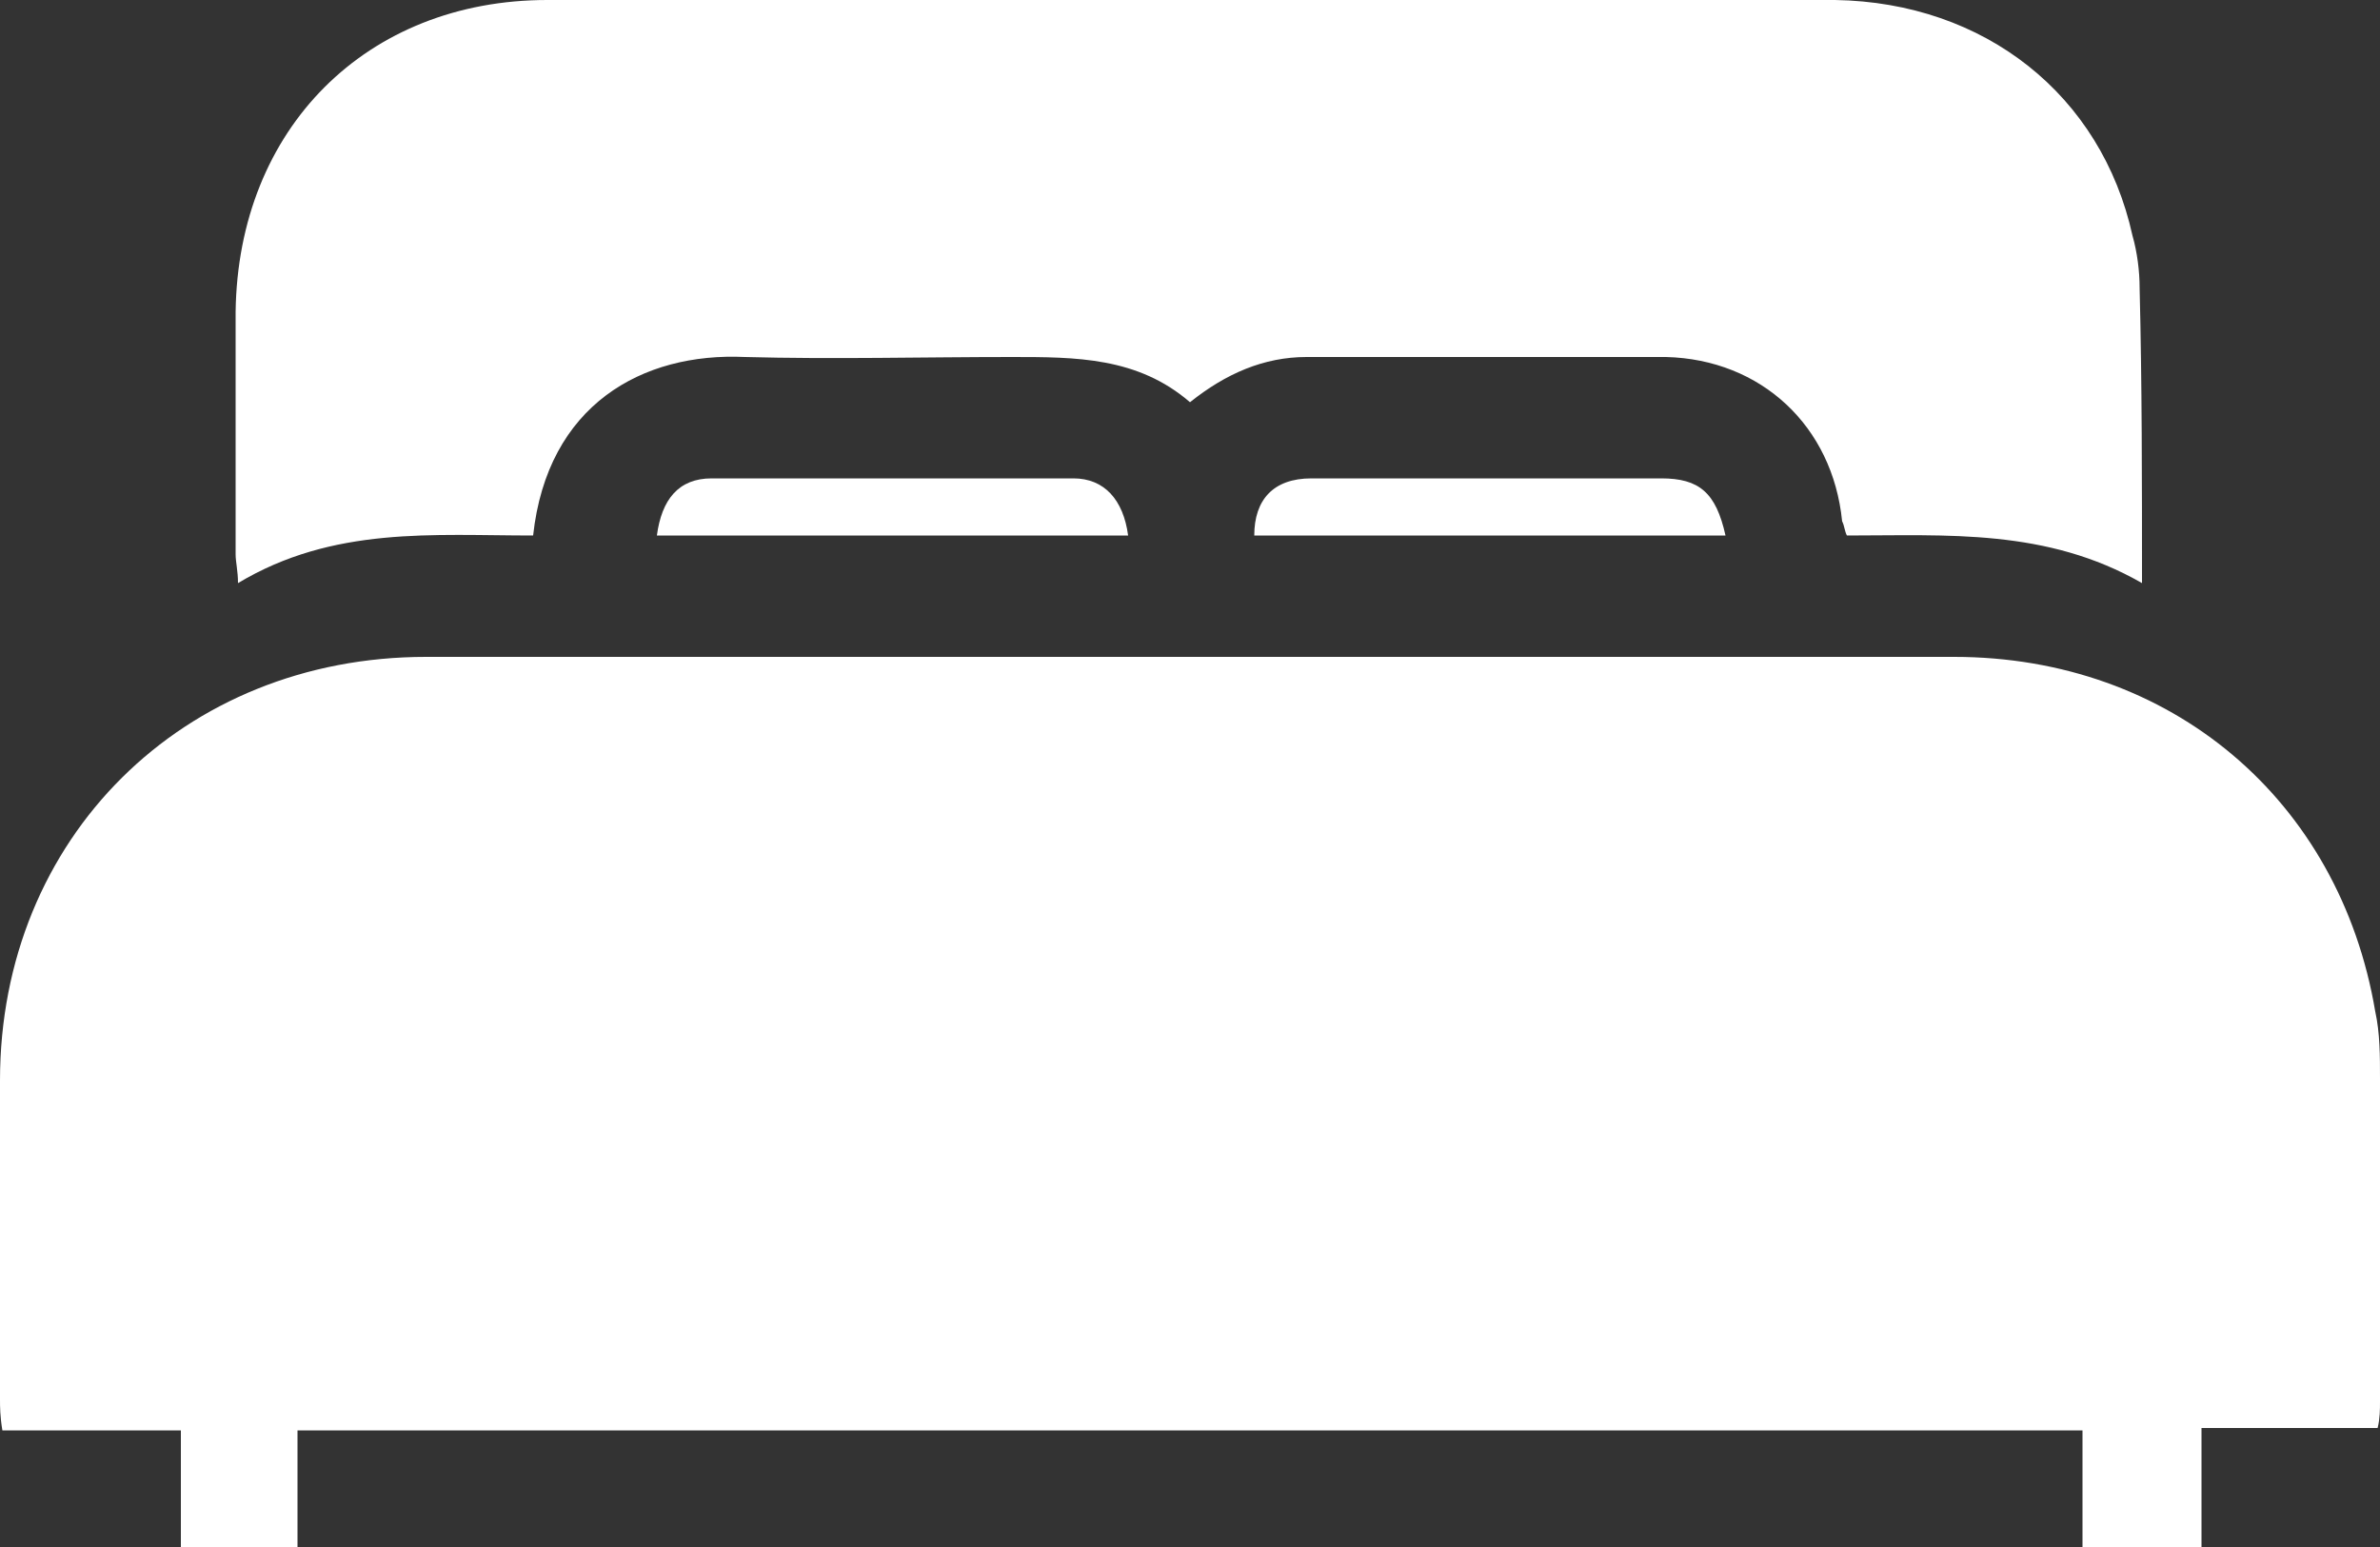
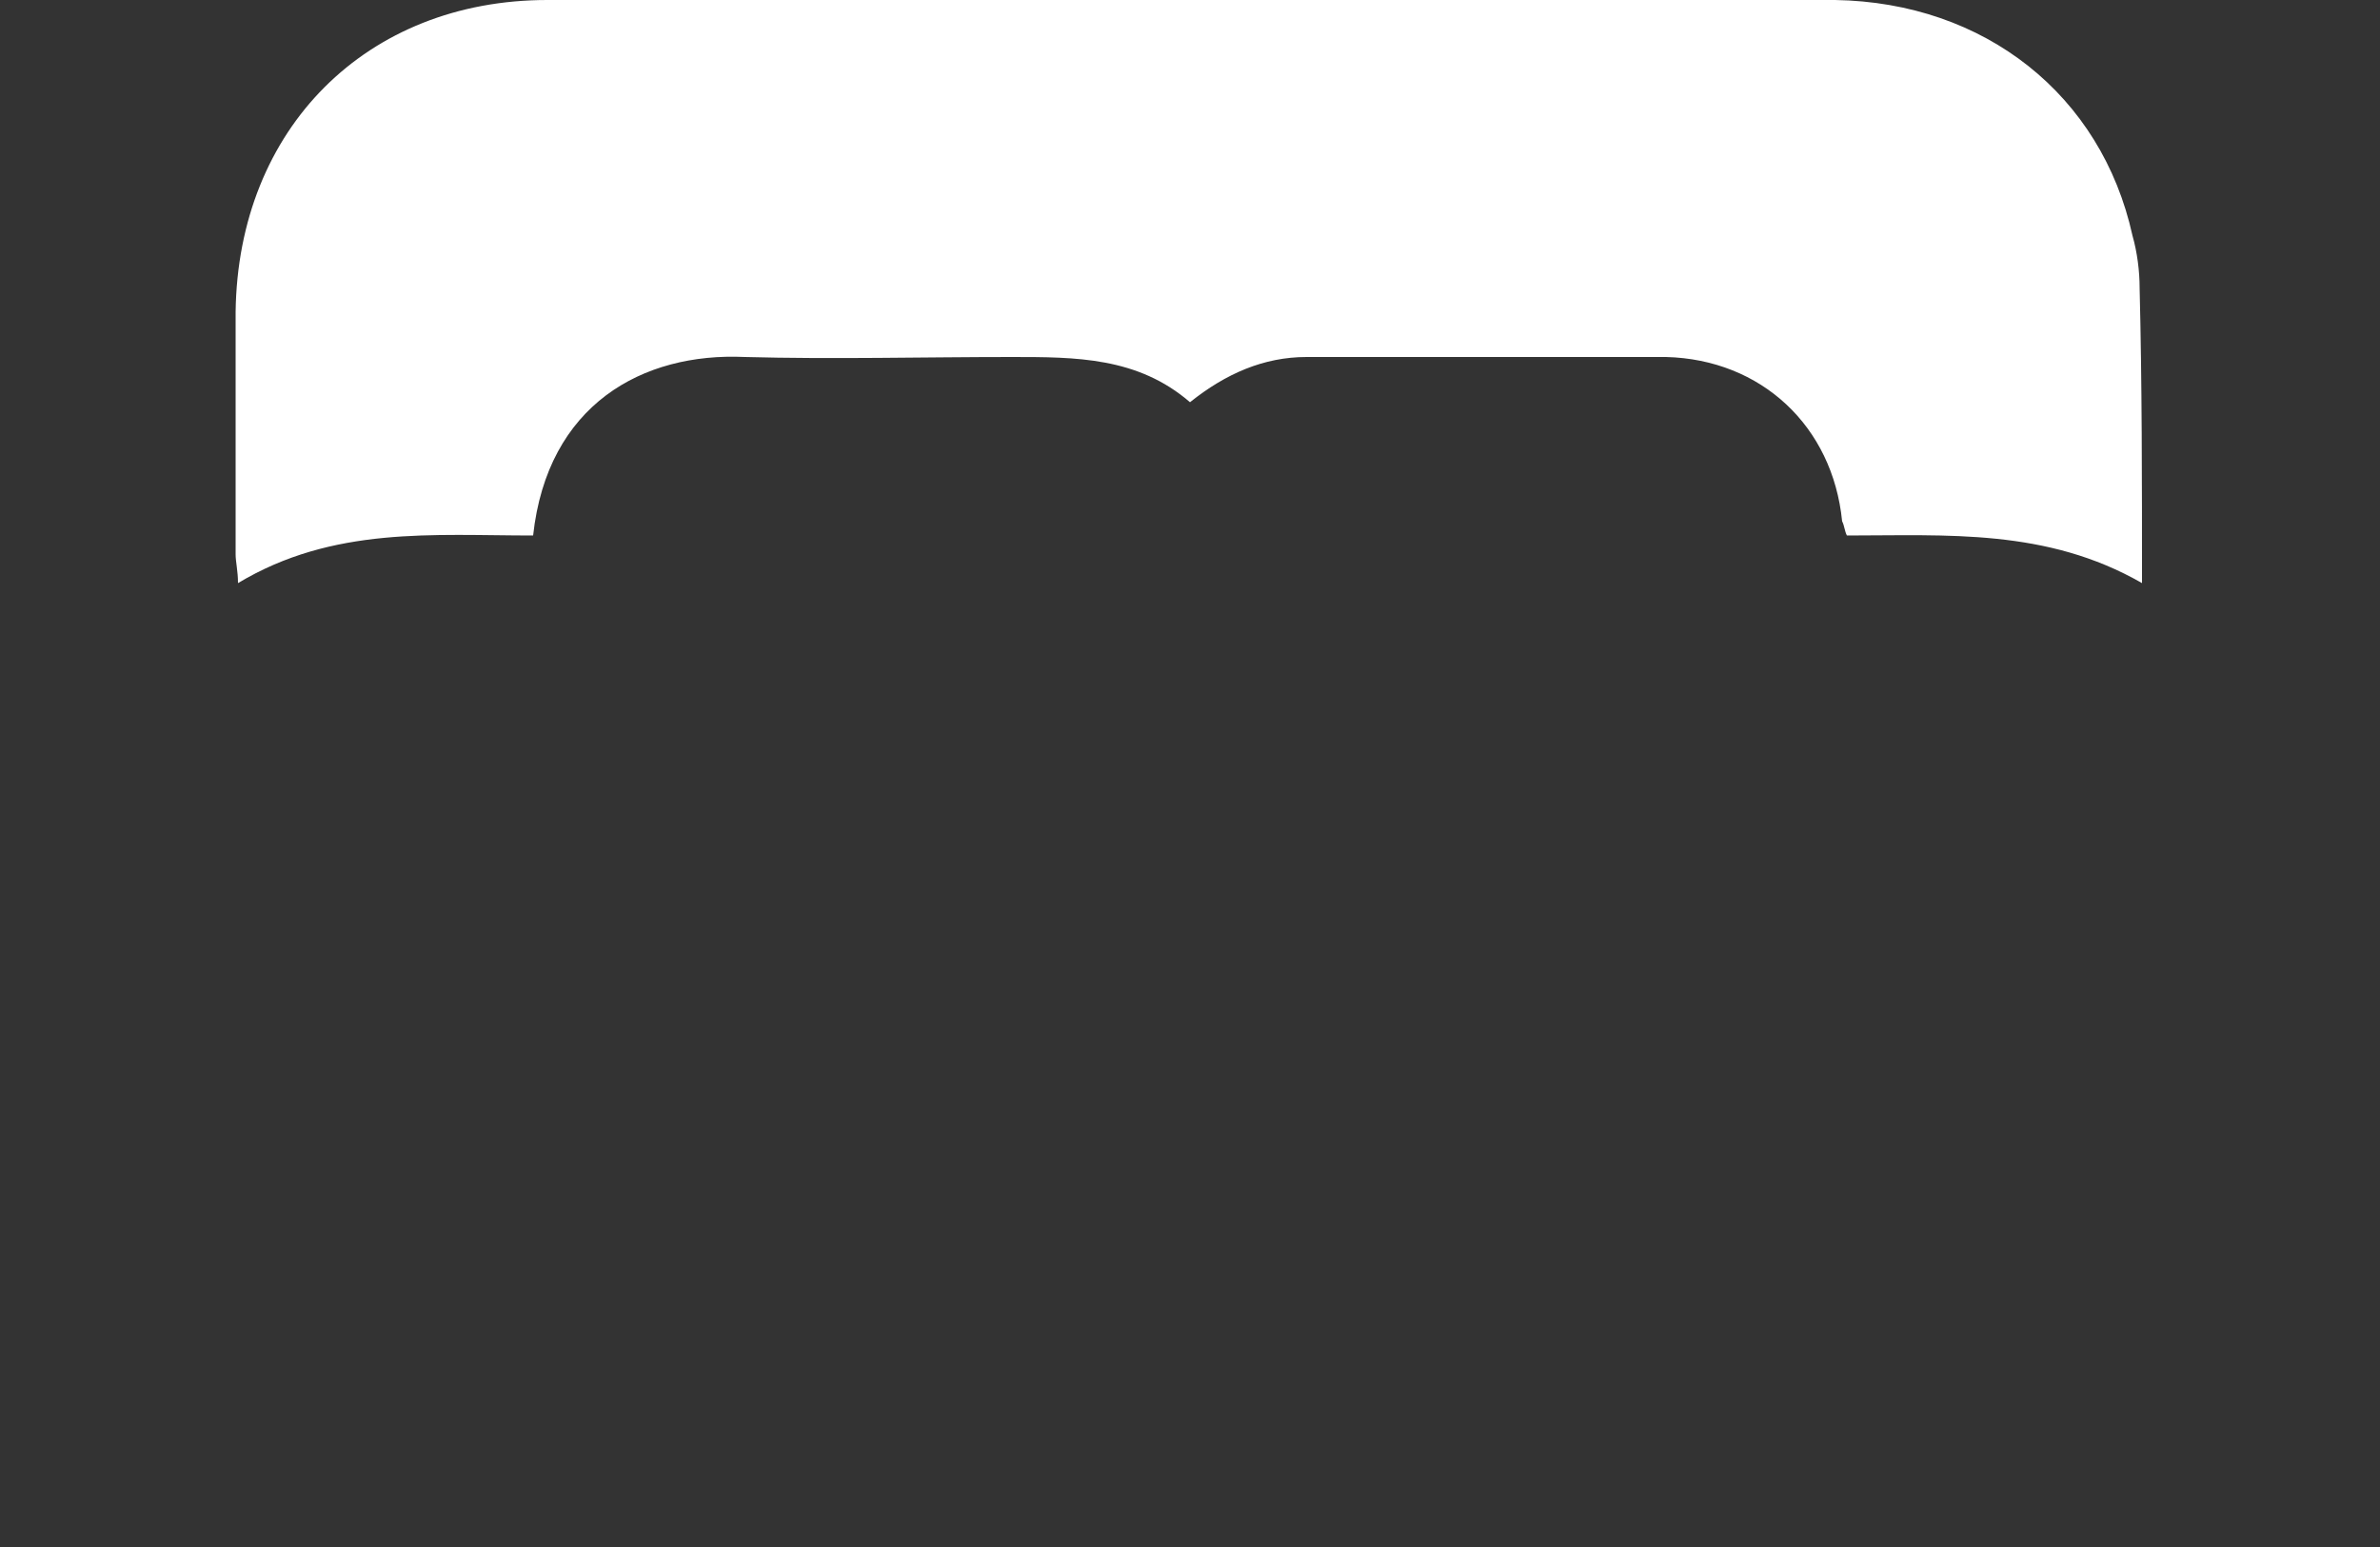
<svg xmlns="http://www.w3.org/2000/svg" version="1.1" id="Layer_1" x="0px" y="0px" viewBox="0 0 100 65" style="enable-background:new 0 0 100 65;" xml:space="preserve">
  <rect x="0" y="0" width="100" height="65" fill="#333333" stroke="none" />
  <style type="text/css">
	.st0{fill:#FFFFFF;}
</style>
-   <path class="st0" d="M12.5,60.1c0,1.7,0,3.2,0,4.9c-1.6,0-3.2,0-4.9,0c0-1.6,0-3.2,0-4.9c-2.6,0-5,0-7.5,0C0,59.5,0,59.1,0,58.8  c0-4.5,0-8.9,0-13.4c0-10.2,7.7-17.8,17.9-17.8c21.4,0,42.8,0,64.2,0c9.1,0,16.2,6,17.7,14.9c0.2,0.9,0.2,1.9,0.2,2.8  c0,4.5,0,9.1,0,13.6c0,0.3,0,0.7-0.1,1.1c-2.5,0-4.9,0-7.4,0c0,1.7,0,3.3,0,5c-1.7,0-3.3,0-5,0c0-1.6,0-3.2,0-4.9  C62.5,60.1,37.6,60.1,12.5,60.1z" />
  <path class="st0" d="M90,24.5c-4-2.3-8.2-2-12.4-2c-0.1-0.2-0.1-0.4-0.2-0.6c-0.4-4-3.4-6.8-7.4-6.9C65,15,60,15,54.9,15  c-1.8,0-3.4,0.7-4.9,1.9C47.8,15,45.2,15,42.5,15c-3.7,0-7.5,0.1-11.2,0c-4.3-0.2-8.3,2-8.9,7.5c-4.2,0-8.4-0.4-12.4,2  c0-0.5-0.1-0.9-0.1-1.2c0-3.4,0-6.8,0-10.2C10,5.4,15.4,0,23,0c14.1,0,28.3,0,42.4,0c3.9,0,7.8,0,11.7,0c6.3,0.1,11.2,4,12.5,9.9  c0.2,0.7,0.3,1.5,0.3,2.2C90,16.1,90,20.2,90,24.5z" />
-   <path class="st0" d="M72.5,22.5c-6.7,0-13.2,0-19.8,0c0-1.5,0.8-2.4,2.4-2.4c2.8,0,5.7,0,8.5,0c2.1,0,4.1,0,6.2,0  C71.4,20.1,72.1,20.7,72.5,22.5z" />
-   <path class="st0" d="M47.4,22.5c-6.7,0-13.2,0-19.8,0c0.2-1.5,0.9-2.4,2.3-2.4c5.1,0,10.1,0,15.2,0C46.4,20.1,47.2,21,47.4,22.5z" />
</svg>